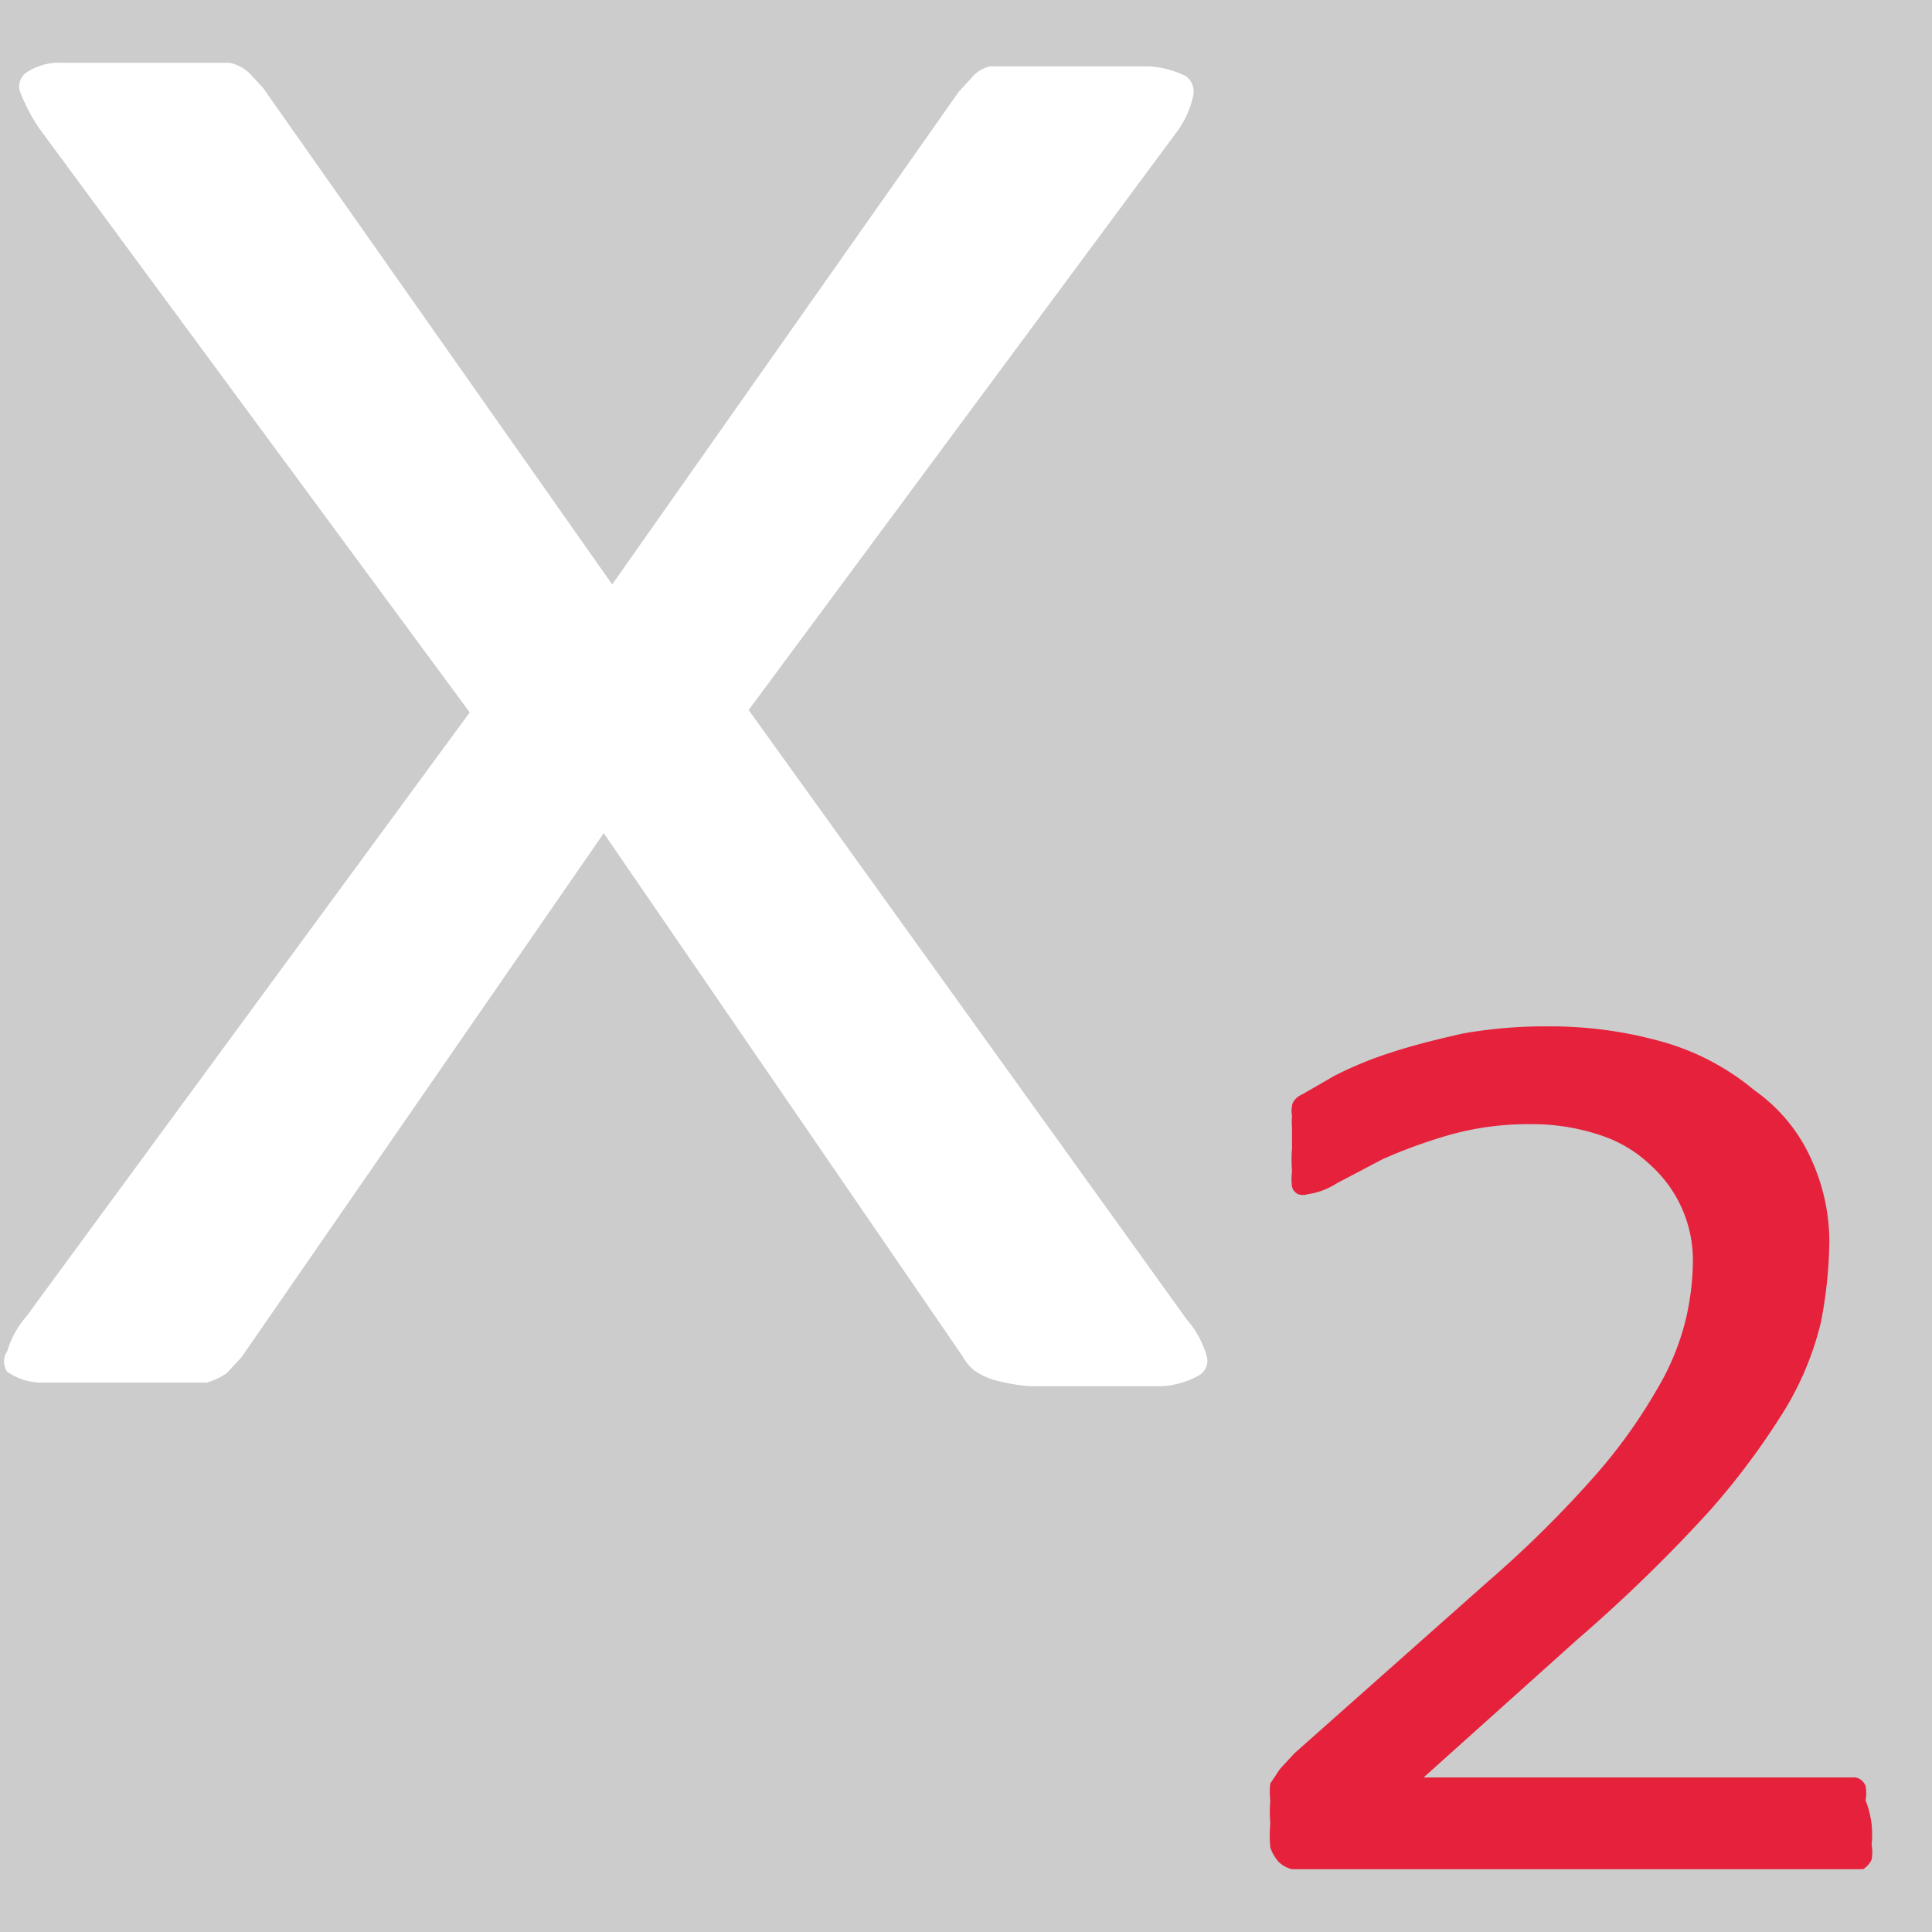
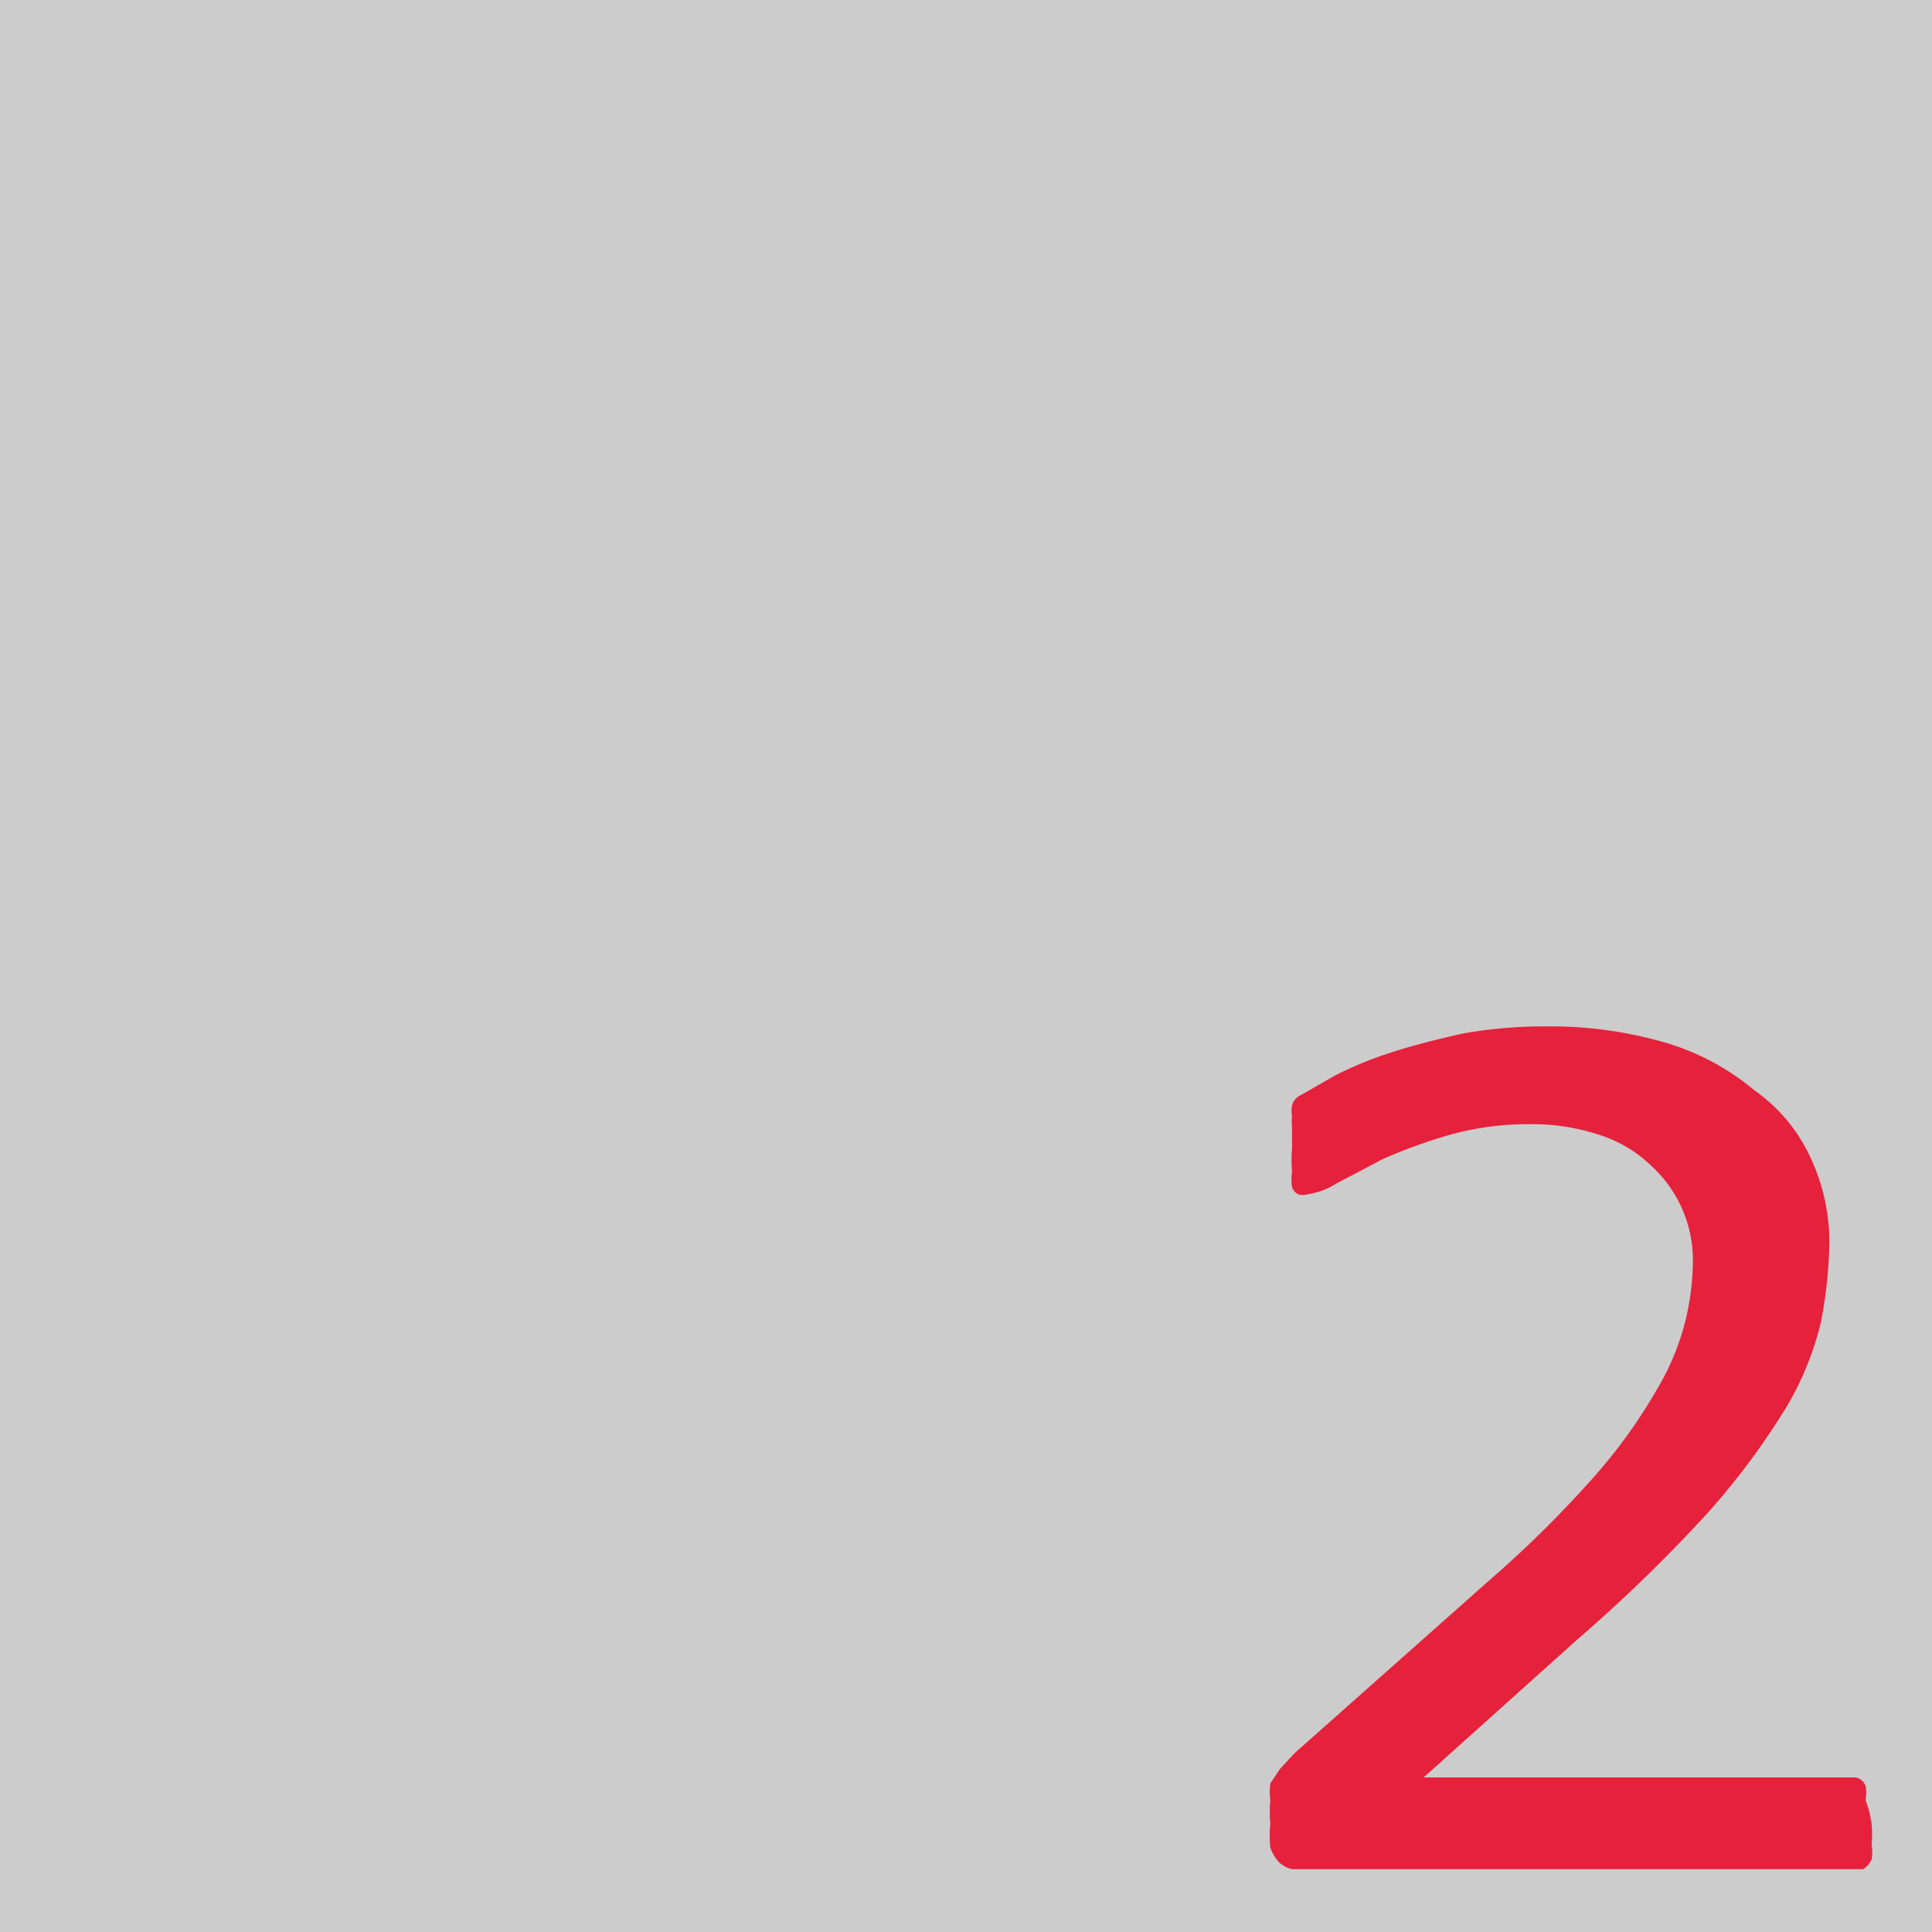
<svg xmlns="http://www.w3.org/2000/svg" id="Calque_1" data-name="Calque 1" viewBox="0 0 16 16">
  <rect width="100%" height="100%" fill="#cccccc" />
  <defs>
    <style>.cls-1{fill:#fff;}.cls-2{fill:#e6213c;}</style>
  </defs>
  <title>ReportSubscriptPlan de travail 1</title>
-   <path class="cls-1" d="M9.83,10.93a.78.78,0,0,1,.16.29.14.14,0,0,1-.06.17.71.71,0,0,1-.31.09l-.57,0H8.53a1.55,1.55,0,0,1-.29-.05.54.54,0,0,1-.17-.08.4.4,0,0,1-.1-.12L5,6.9,2,11.24l-.12.13a.54.54,0,0,1-.17.08l-.3,0H.87l-.54,0a.5.5,0,0,1-.27-.09.15.15,0,0,1,0-.17.78.78,0,0,1,.16-.29l3.67-5L.33,1.07A1.5,1.5,0,0,1,.17.77.14.14,0,0,1,.22.6.48.48,0,0,1,.51.52l.57,0h.51l.31,0a.34.34,0,0,1,.17.09l.11.12L5.07,4.84,7.94.76,8.05.64A.27.27,0,0,1,8.2.55l.27,0H9l.52,0a.79.79,0,0,1,.3.08.16.16,0,0,1,.06.17.78.78,0,0,1-.14.3L6.2,5.88Z" />
  <path class="cls-2" d="M15.5,15.11a.88.88,0,0,1,0,.17.34.34,0,0,1,0,.12.19.19,0,0,1-.07.08l-.1,0H10.85l-.15,0a.24.24,0,0,1-.11-.06.35.35,0,0,1-.07-.12,1.12,1.12,0,0,1,0-.2,1.15,1.15,0,0,1,0-.19.57.57,0,0,1,0-.14l.08-.12.12-.13,1.6-1.42a9.31,9.31,0,0,0,.89-.88,4.39,4.39,0,0,0,.51-.71,2.1,2.1,0,0,0,.24-.58,2.18,2.18,0,0,0,.06-.49,1.06,1.06,0,0,0-.35-.79,1.09,1.09,0,0,0-.42-.25,1.78,1.78,0,0,0-.59-.09A2.4,2.4,0,0,0,12,9.4a4.3,4.3,0,0,0-.55.2l-.38.2a.6.6,0,0,1-.24.09.13.13,0,0,1-.08,0,.1.1,0,0,1-.05-.06.5.5,0,0,1,0-.13,1.15,1.15,0,0,1,0-.19V9.34a.62.62,0,0,1,0-.1.2.2,0,0,1,0-.08s0-.06.09-.1l.26-.15a3.07,3.07,0,0,1,.46-.19c.18-.06.38-.11.6-.16a3.88,3.88,0,0,1,.7-.06,3.42,3.42,0,0,1,1,.14,2.06,2.06,0,0,1,.72.39A1.39,1.39,0,0,1,15,9.6a1.65,1.65,0,0,1,.15.69,3.7,3.7,0,0,1-.07.66,2.53,2.53,0,0,1-.29.71,6.12,6.12,0,0,1-.63.85,12.77,12.77,0,0,1-1.1,1.07l-1.27,1.14h3.48l.09,0s.06,0,.09.07a.34.34,0,0,1,0,.12A.79.79,0,0,1,15.5,15.11Z" />
</svg>